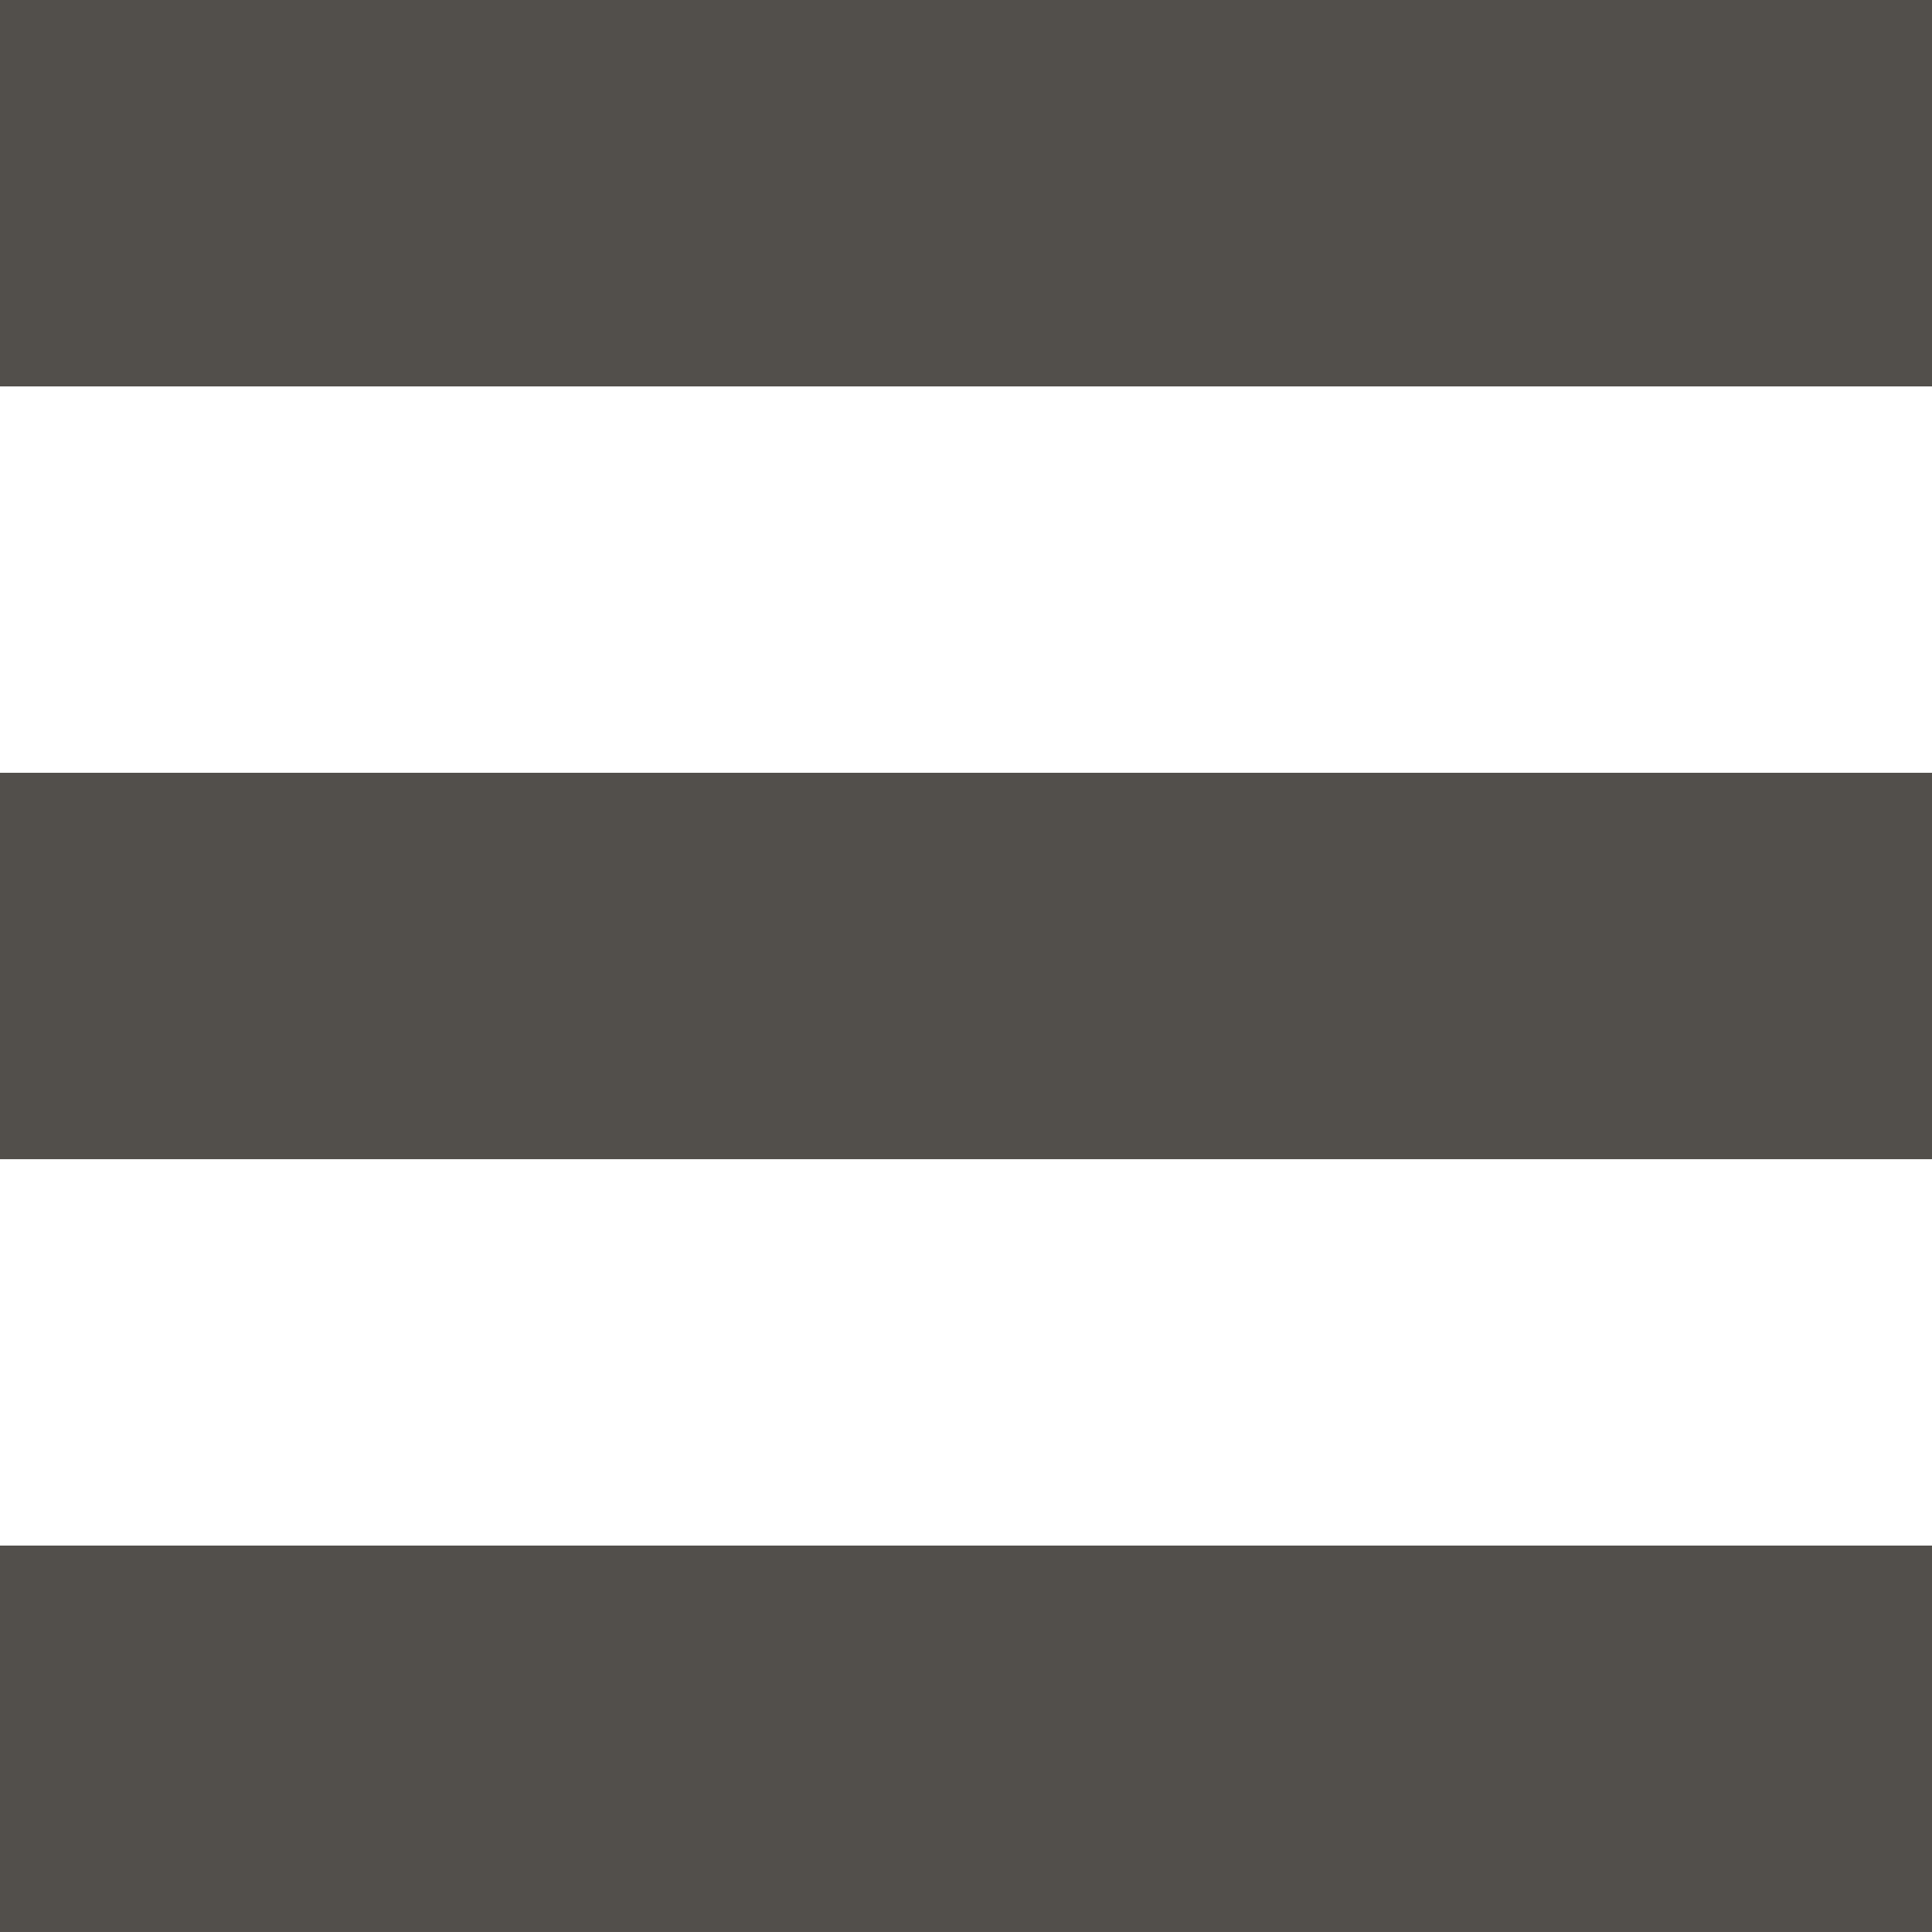
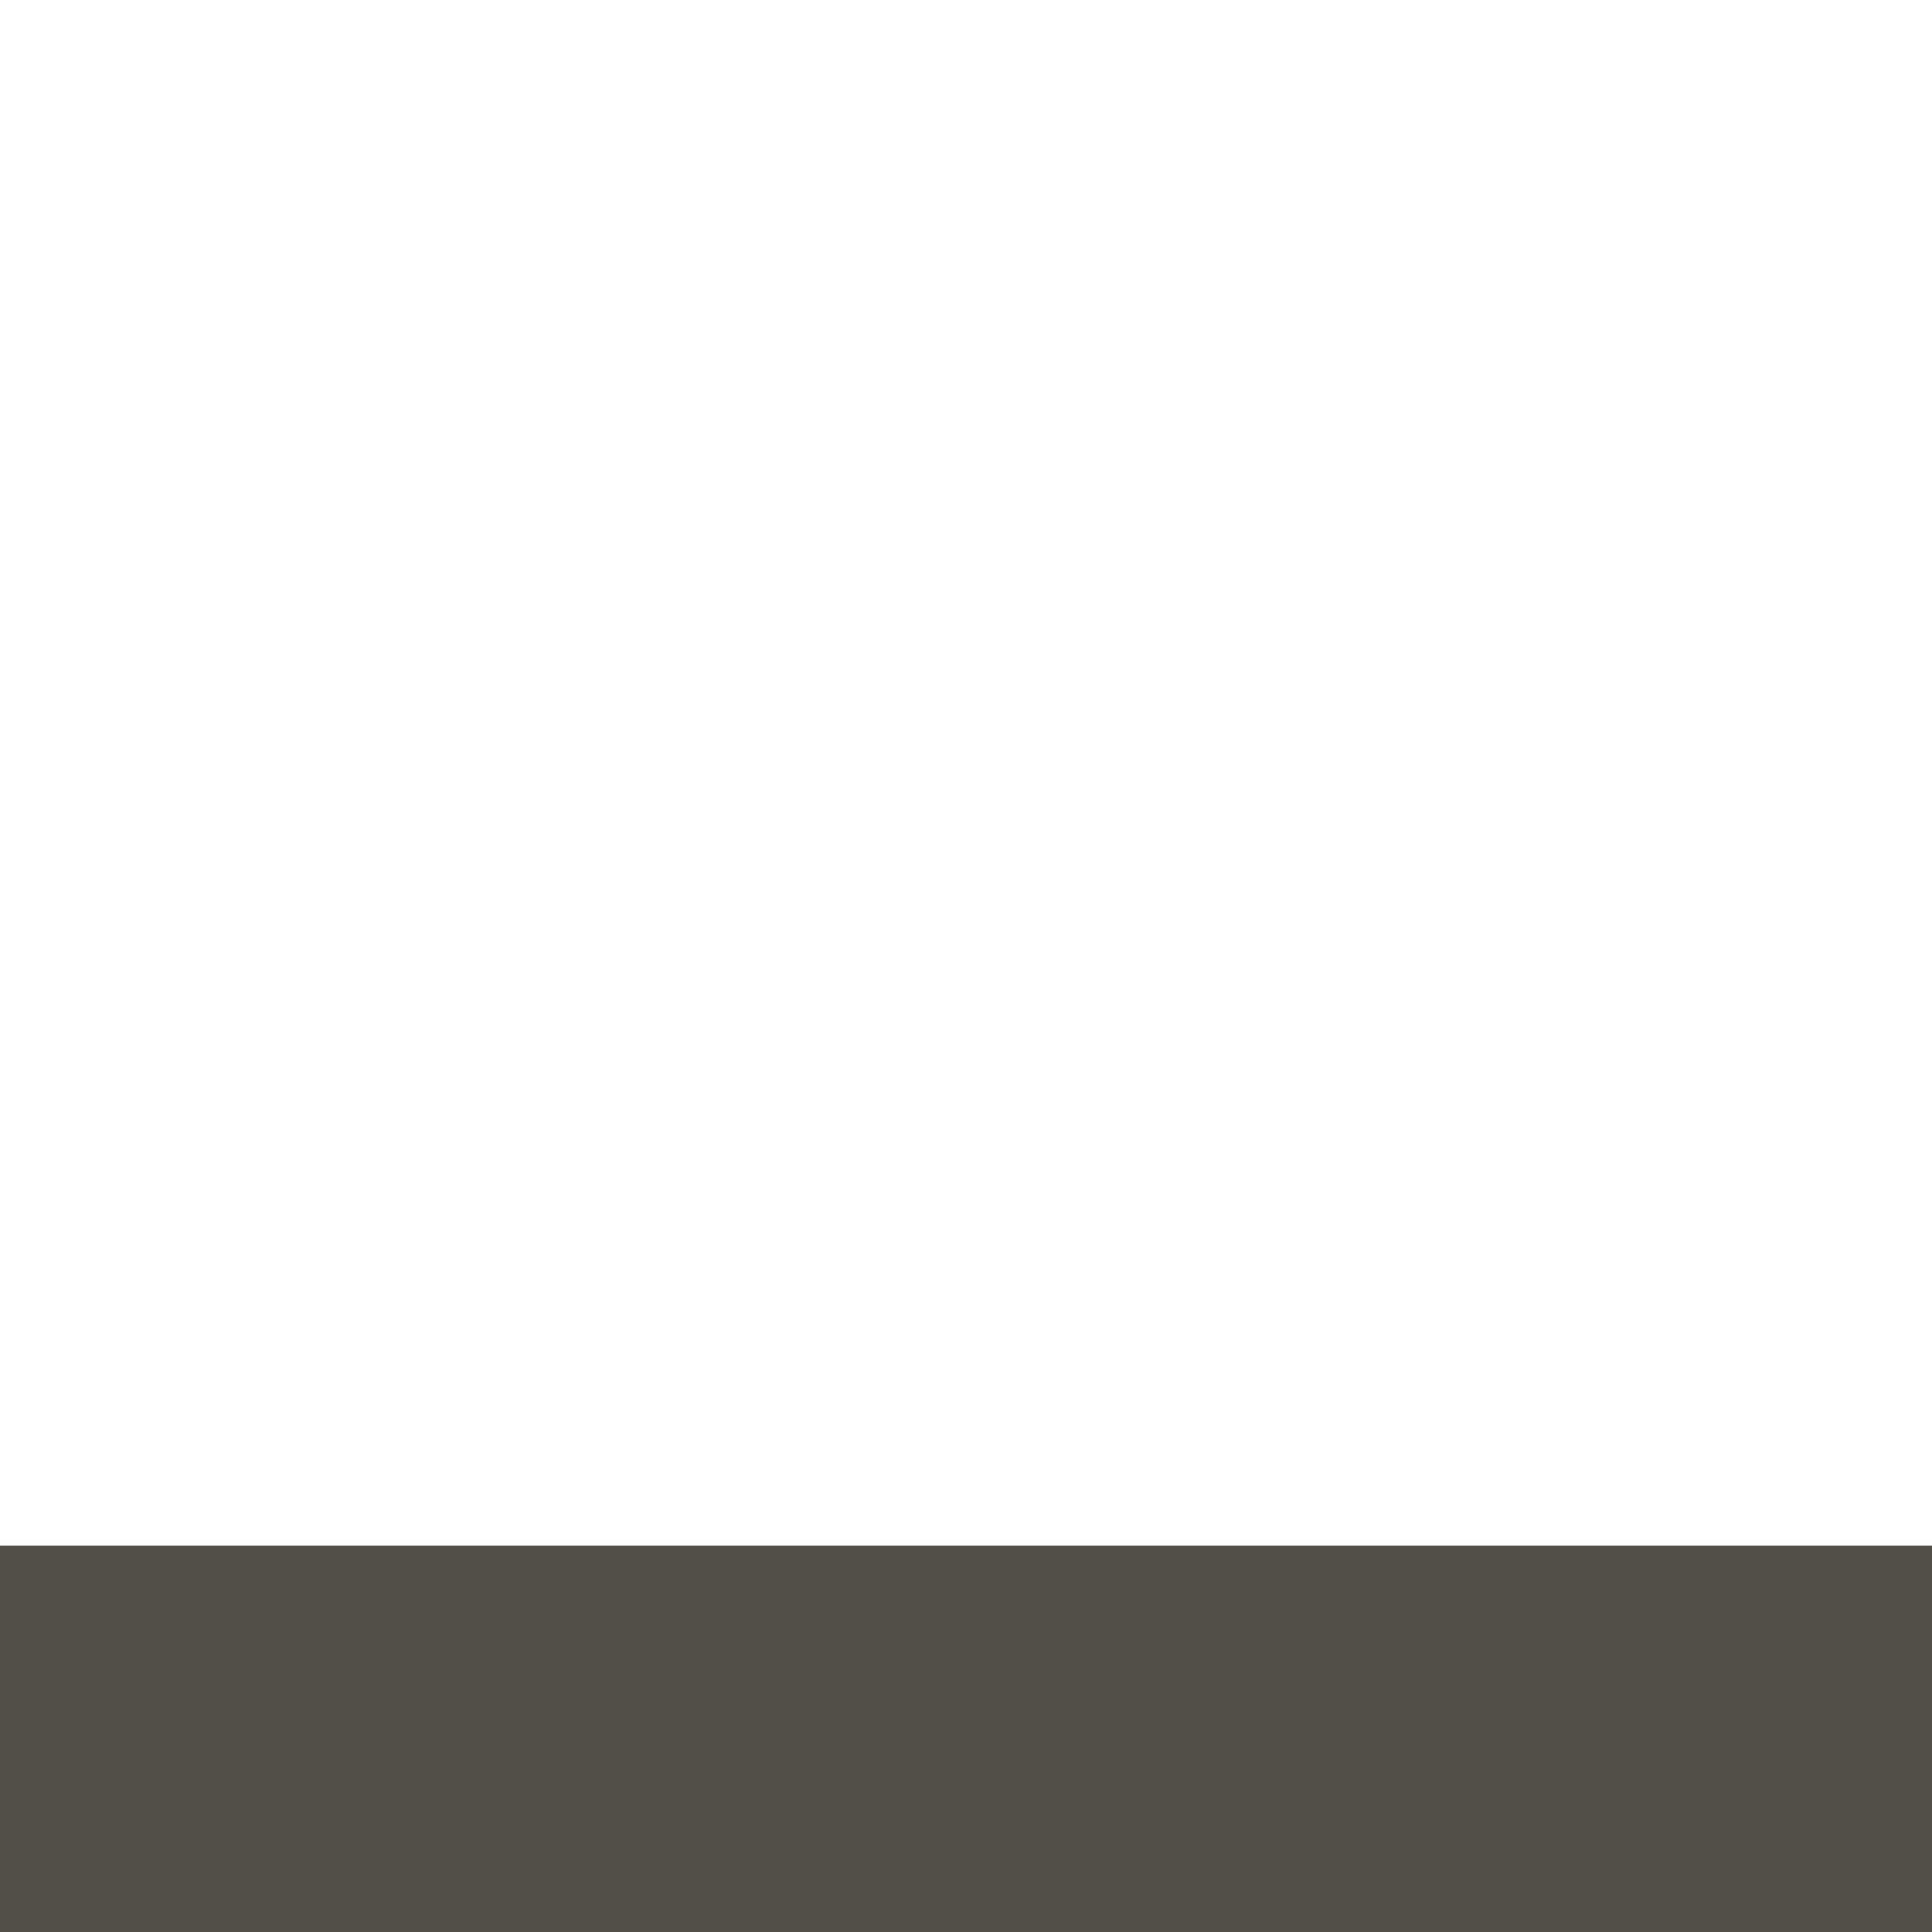
<svg xmlns="http://www.w3.org/2000/svg" id="svg4559" viewBox="0 0 180 180" widht="180" height="180" version="1.1">
  <g id="g3094" transform="matrix(0.72,0,0,0.72,-6.5917969e-7,-1.3828432e-6)">
    <g id="layer1" fill="#524f4b" transform="translate(-124.29,-2.362)">
-       <rect id="rect4567" y="2.362" x="124.29" height="50" width="250" />
-       <rect id="rect4567-8" y="102.36" x="124.29" height="50" width="250" />
      <rect id="rect4567-8-2" y="202.36" x="124.29" height="50" width="250" />
    </g>
  </g>
</svg>